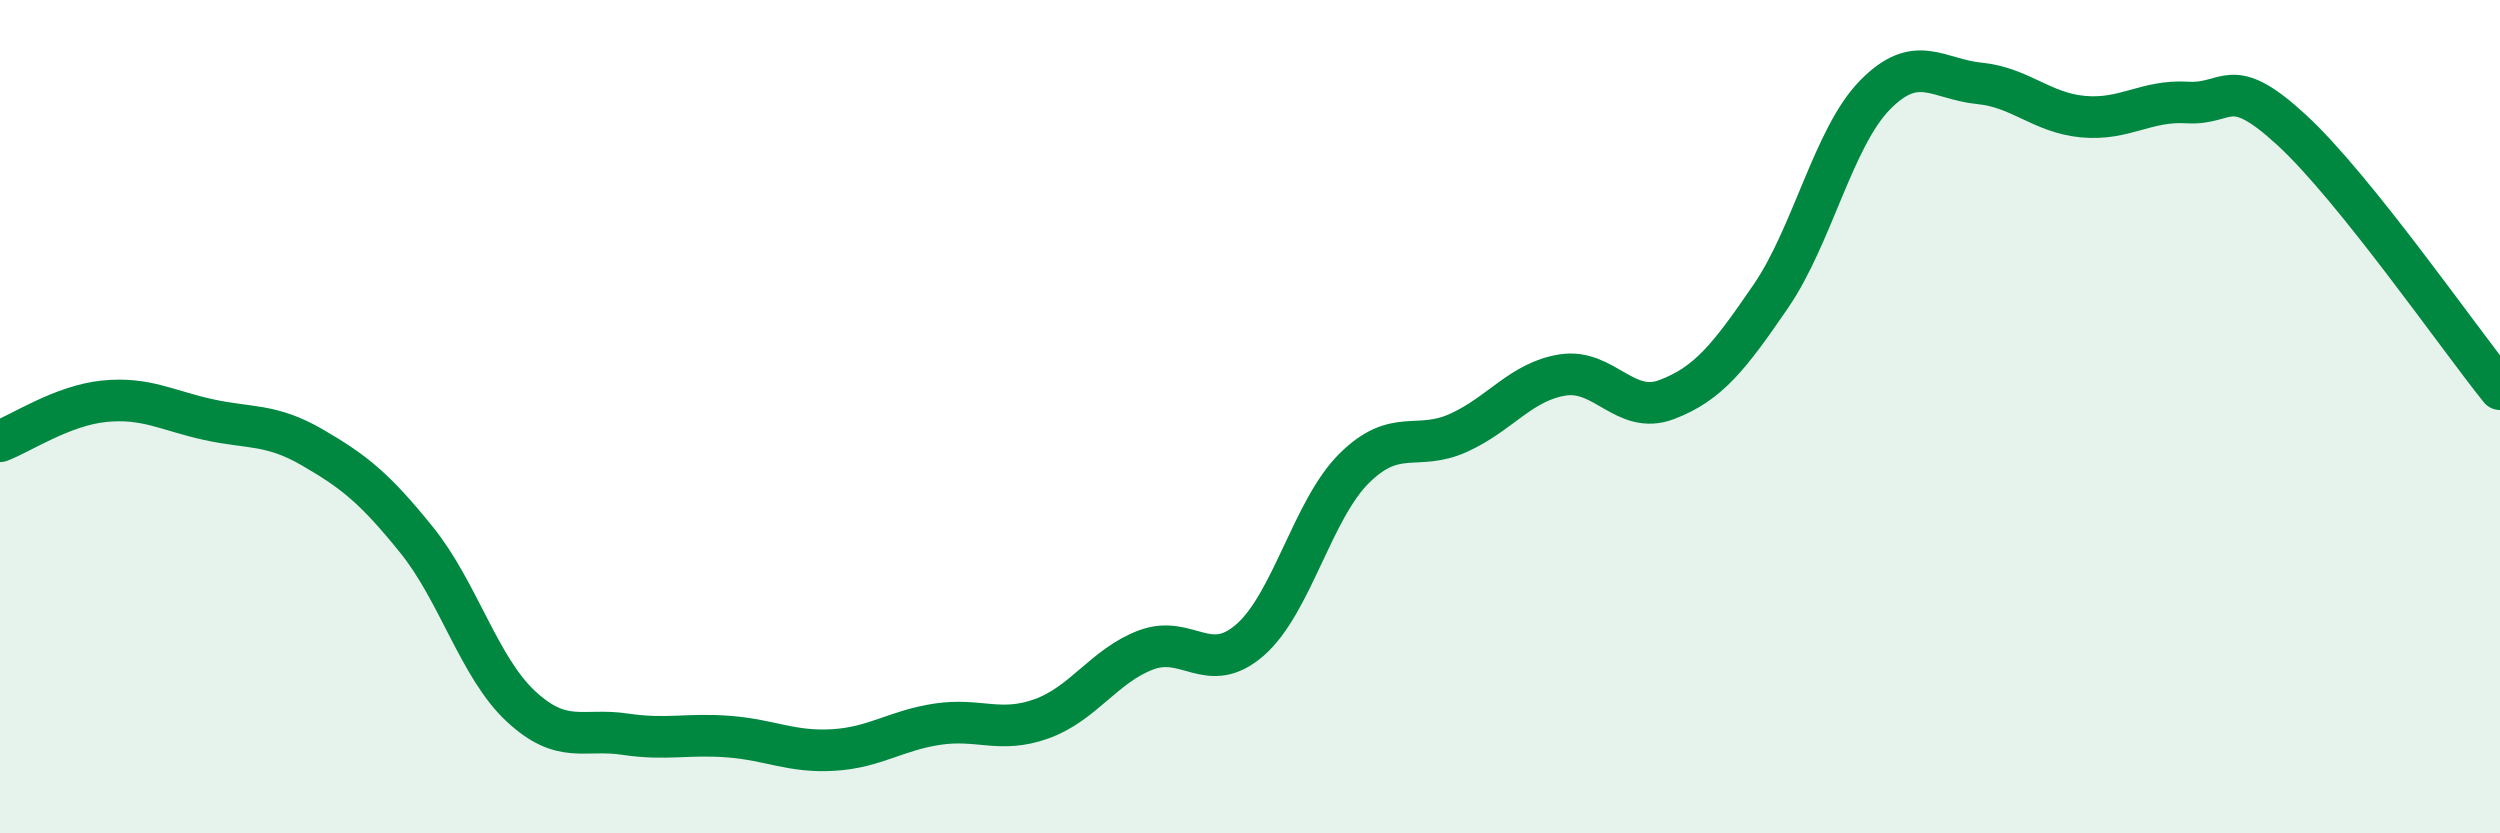
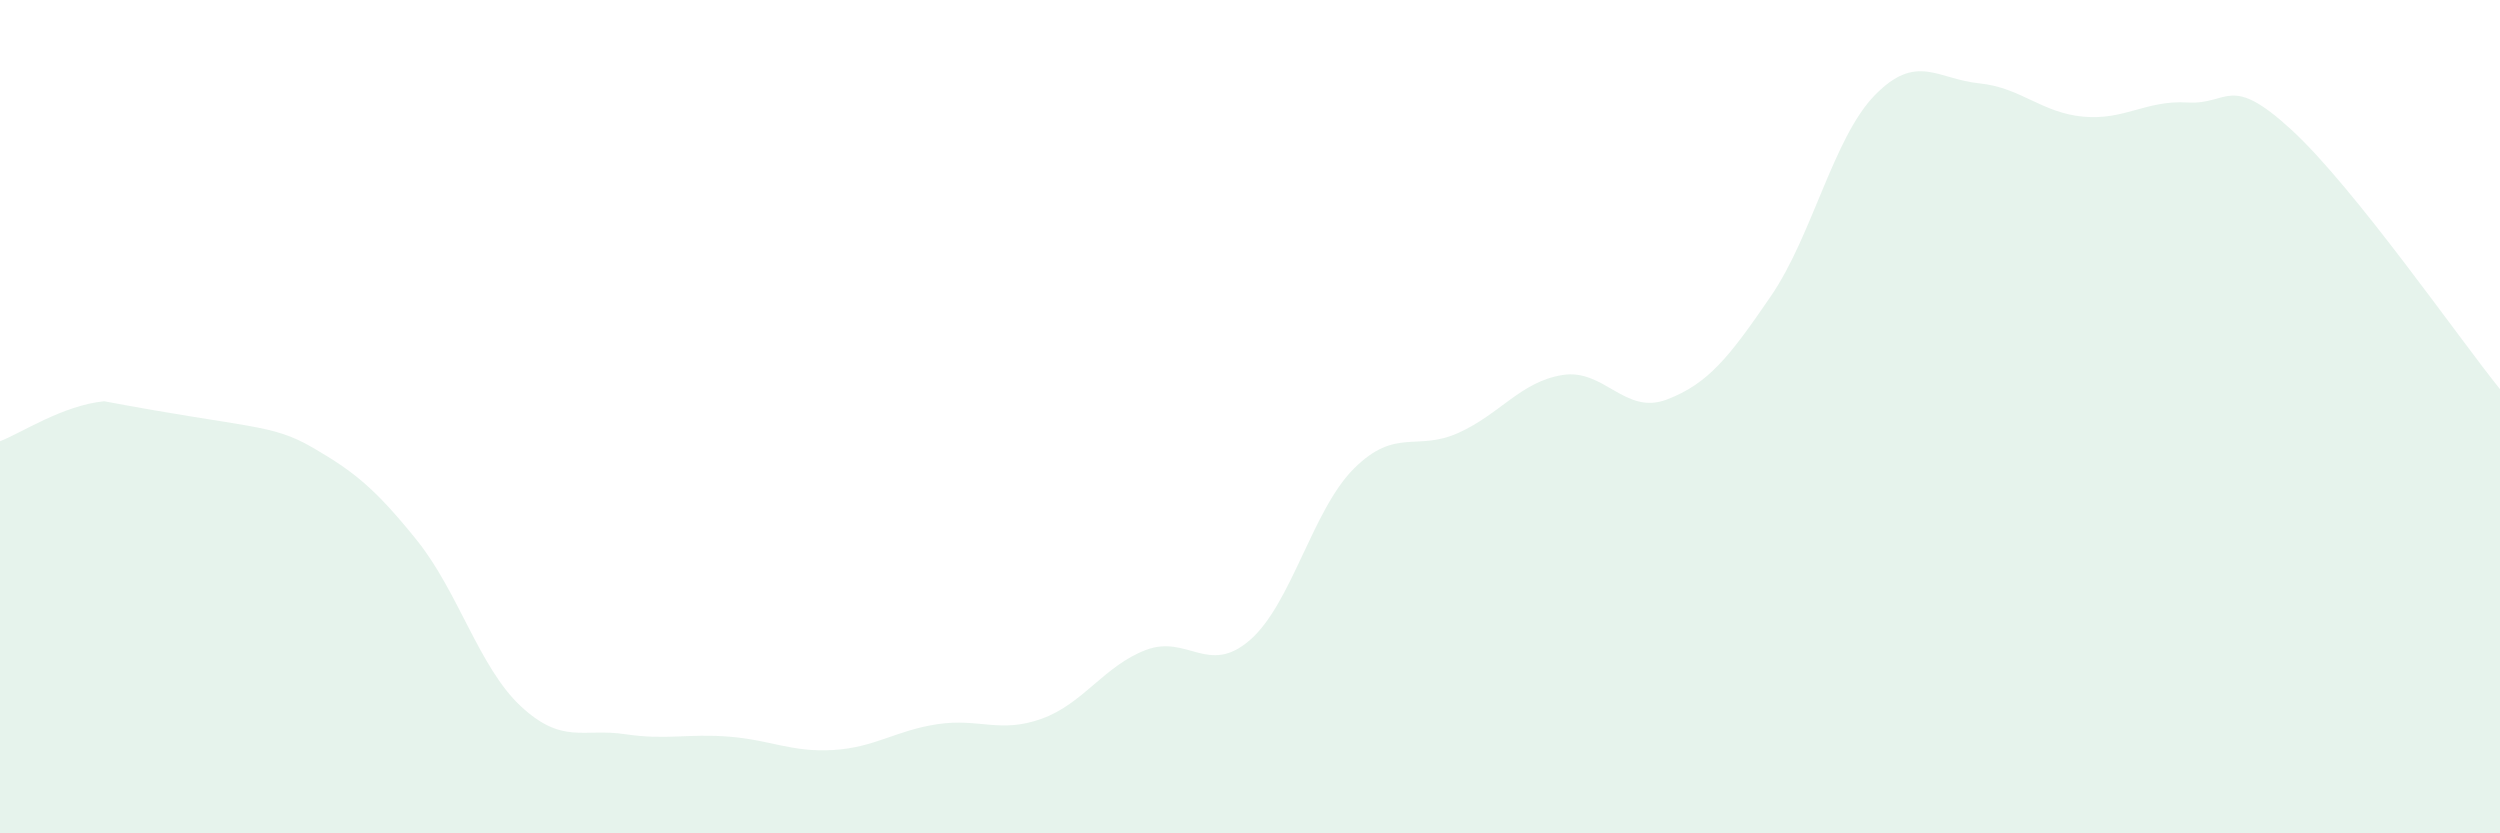
<svg xmlns="http://www.w3.org/2000/svg" width="60" height="20" viewBox="0 0 60 20">
-   <path d="M 0,10.59 C 0.5,10.4 1.5,9.73 2.5,9.63 C 3.5,9.53 4,9.85 5,10.07 C 6,10.29 6.5,10.16 7.5,10.74 C 8.5,11.32 9,11.72 10,12.96 C 11,14.2 11.5,16.02 12.5,16.95 C 13.5,17.88 14,17.47 15,17.62 C 16,17.77 16.5,17.6 17.5,17.68 C 18.5,17.76 19,18.06 20,18 C 21,17.94 21.5,17.53 22.5,17.38 C 23.5,17.23 24,17.61 25,17.25 C 26,16.89 26.5,15.98 27.5,15.6 C 28.5,15.22 29,16.23 30,15.36 C 31,14.49 31.5,12.23 32.5,11.24 C 33.5,10.25 34,10.84 35,10.39 C 36,9.94 36.5,9.16 37.5,9 C 38.5,8.84 39,9.97 40,9.59 C 41,9.21 41.5,8.57 42.5,7.11 C 43.5,5.65 44,3.3 45,2.28 C 46,1.26 46.5,1.9 47.5,2 C 48.5,2.1 49,2.71 50,2.8 C 51,2.89 51.5,2.4 52.5,2.46 C 53.5,2.52 53.5,1.74 55,3.12 C 56.5,4.5 59,8.1 60,9.34L60 20L0 20Z" fill="#008740" opacity="0.1" stroke-linecap="round" stroke-linejoin="round" />
-   <path d="M 0,10.59 C 0.5,10.4 1.5,9.73 2.5,9.63 C 3.5,9.53 4,9.85 5,10.07 C 6,10.29 6.5,10.16 7.5,10.74 C 8.5,11.32 9,11.72 10,12.96 C 11,14.2 11.5,16.02 12.5,16.95 C 13.5,17.88 14,17.47 15,17.62 C 16,17.77 16.5,17.6 17.5,17.68 C 18.5,17.76 19,18.06 20,18 C 21,17.94 21.5,17.53 22.5,17.38 C 23.5,17.23 24,17.61 25,17.25 C 26,16.89 26.5,15.98 27.5,15.6 C 28.5,15.22 29,16.23 30,15.36 C 31,14.49 31.5,12.23 32.5,11.24 C 33.5,10.25 34,10.84 35,10.39 C 36,9.94 36.5,9.16 37.5,9 C 38.5,8.84 39,9.97 40,9.59 C 41,9.21 41.5,8.57 42.5,7.11 C 43.5,5.65 44,3.3 45,2.28 C 46,1.26 46.5,1.9 47.5,2 C 48.5,2.1 49,2.71 50,2.8 C 51,2.89 51.5,2.4 52.5,2.46 C 53.5,2.52 53.5,1.74 55,3.12 C 56.5,4.5 59,8.1 60,9.34" stroke="#008740" stroke-width="1" fill="none" stroke-linecap="round" stroke-linejoin="round" />
+   <path d="M 0,10.59 C 0.5,10.4 1.5,9.73 2.5,9.63 C 6,10.29 6.5,10.16 7.5,10.74 C 8.5,11.32 9,11.72 10,12.96 C 11,14.2 11.5,16.02 12.5,16.95 C 13.5,17.88 14,17.47 15,17.62 C 16,17.77 16.5,17.6 17.5,17.68 C 18.5,17.76 19,18.06 20,18 C 21,17.94 21.5,17.53 22.5,17.38 C 23.5,17.23 24,17.61 25,17.25 C 26,16.89 26.5,15.98 27.5,15.6 C 28.5,15.22 29,16.23 30,15.36 C 31,14.49 31.5,12.23 32.5,11.24 C 33.5,10.25 34,10.84 35,10.39 C 36,9.94 36.5,9.16 37.5,9 C 38.5,8.84 39,9.97 40,9.59 C 41,9.21 41.5,8.57 42.5,7.11 C 43.5,5.65 44,3.3 45,2.28 C 46,1.26 46.5,1.9 47.5,2 C 48.5,2.1 49,2.71 50,2.8 C 51,2.89 51.5,2.4 52.5,2.46 C 53.5,2.52 53.5,1.74 55,3.12 C 56.5,4.5 59,8.1 60,9.34L60 20L0 20Z" fill="#008740" opacity="0.1" stroke-linecap="round" stroke-linejoin="round" />
</svg>